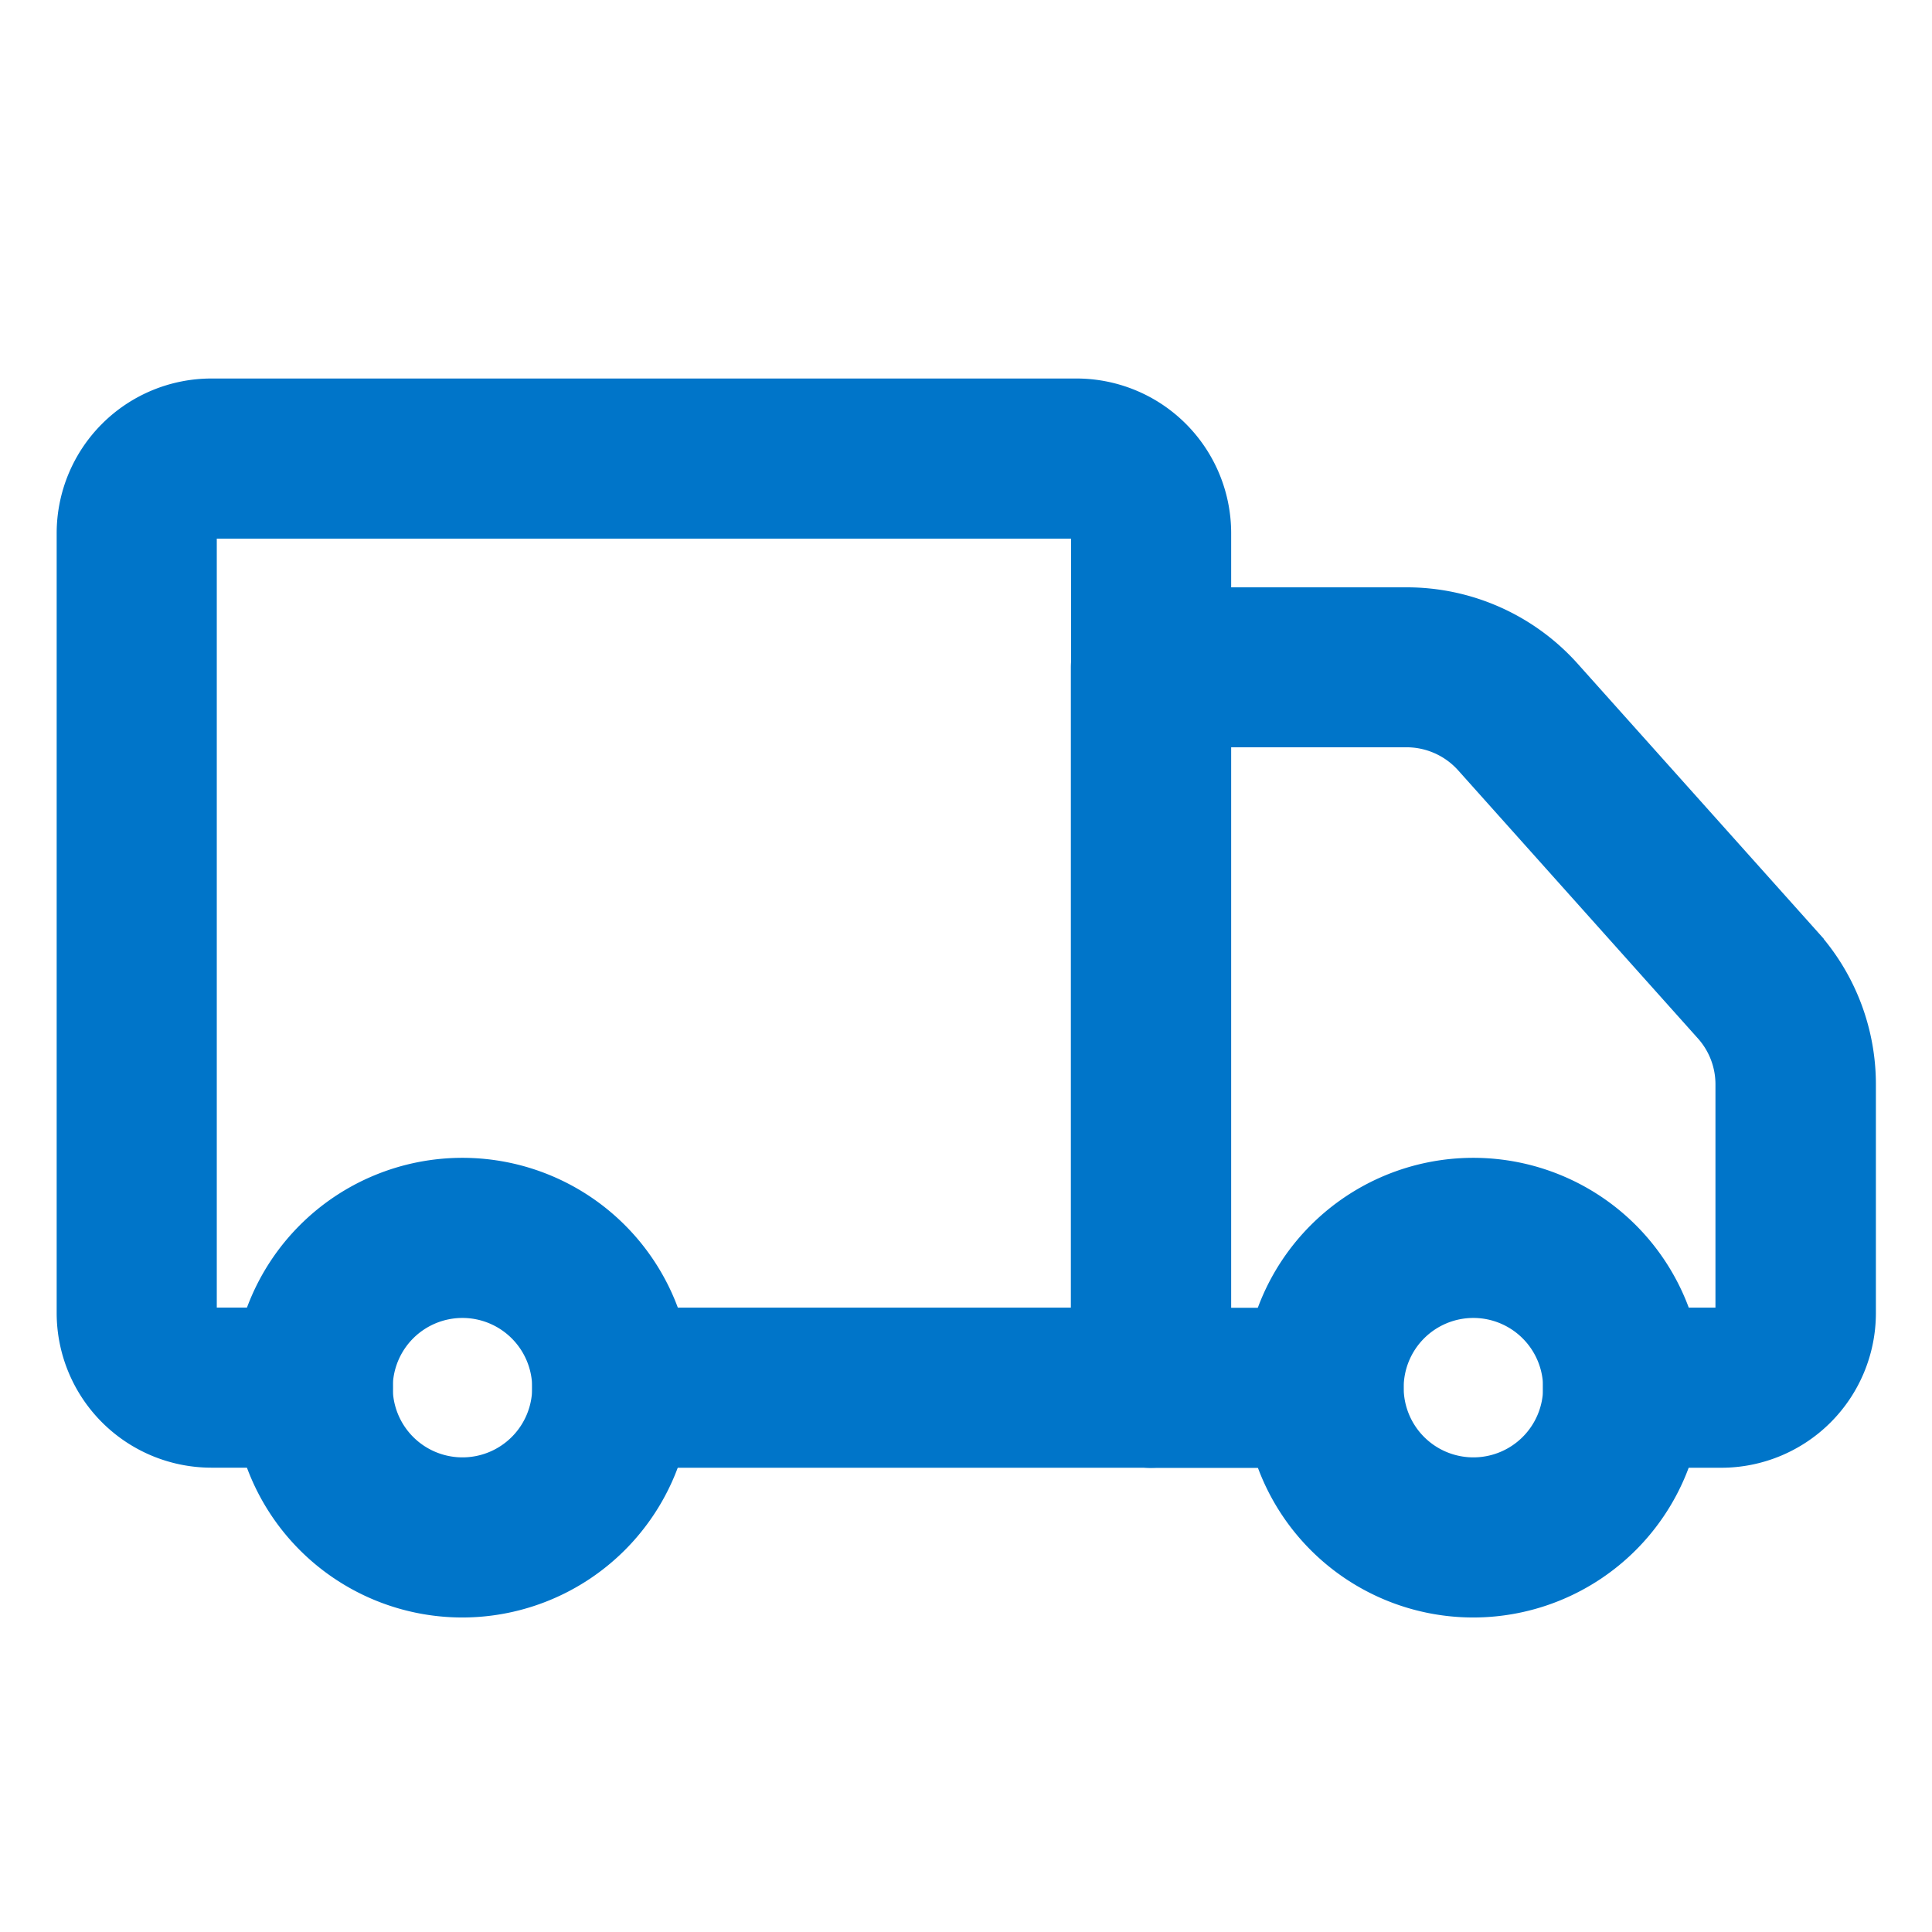
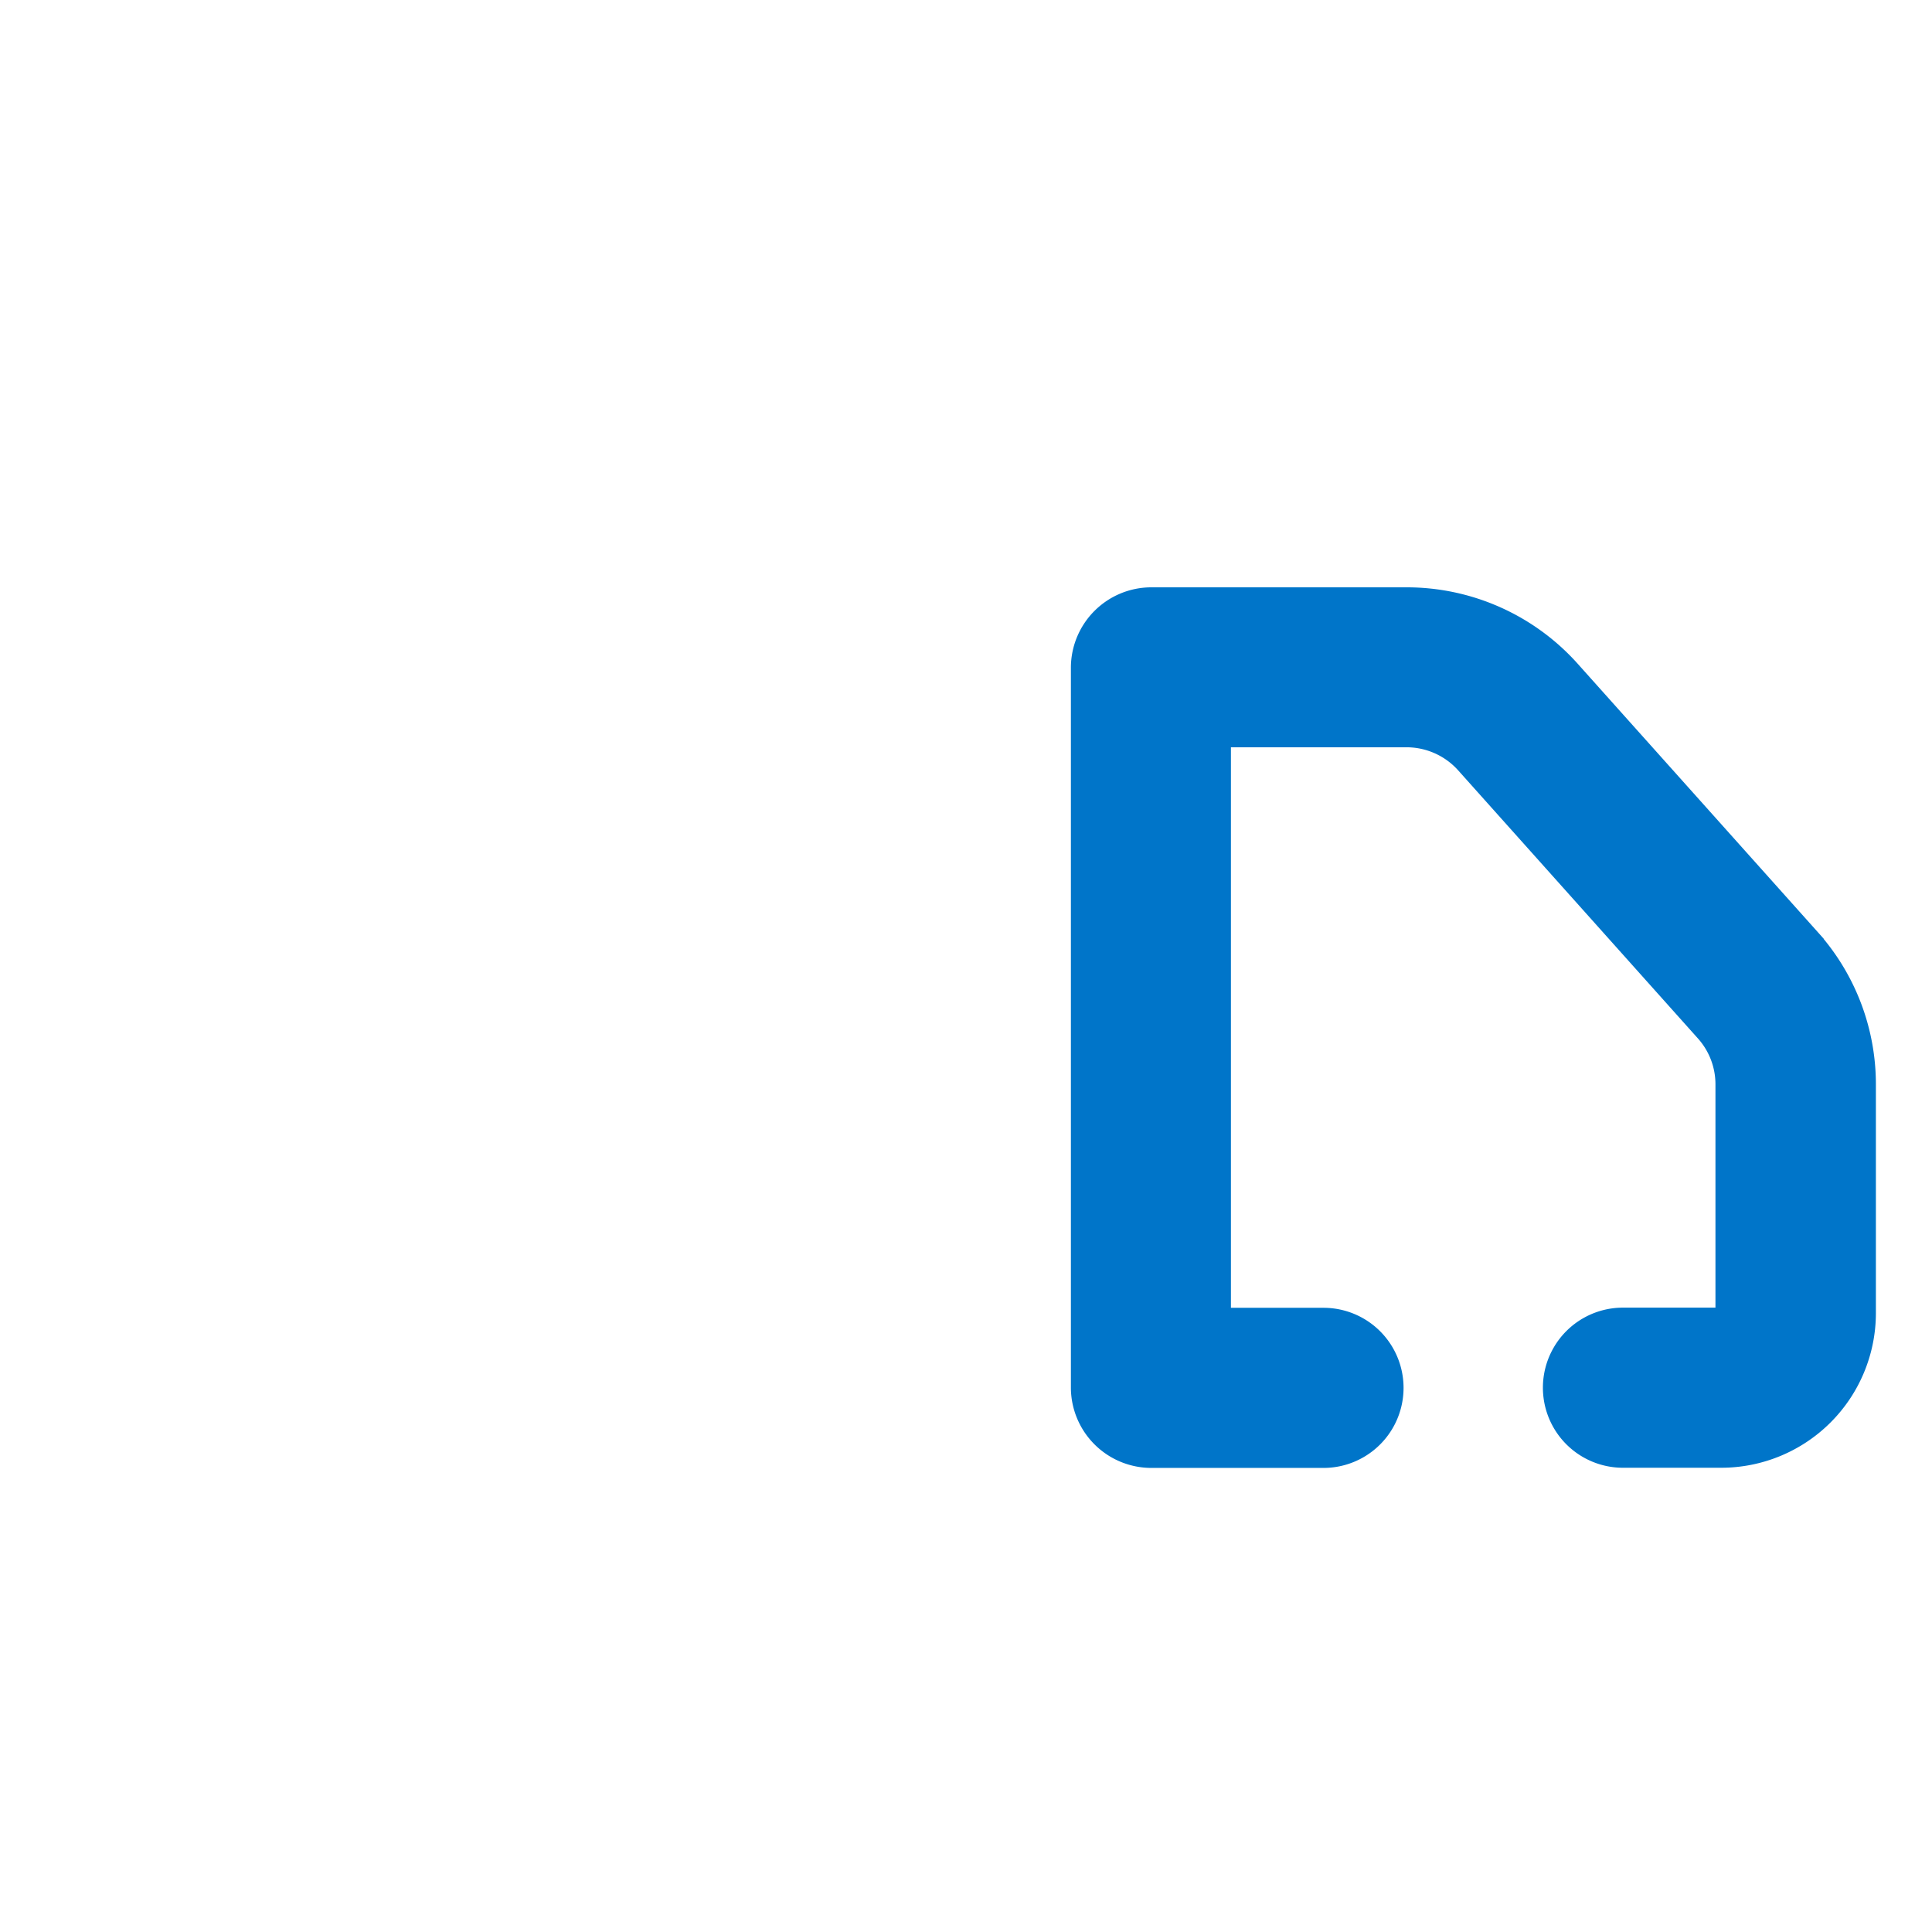
<svg xmlns="http://www.w3.org/2000/svg" width="24" height="24" viewBox="0 0 24 24">
  <defs>
    <style>.a{fill:none;}.b{fill:#0075C9;stroke:#0075C9;stroke-width:0.6px;}</style>
  </defs>
-   <path class="a" d="M0,0H24V24H0Z" />
  <g transform="translate(1 5.002)">
-     <path class="b" d="M156.885,286.176h-6.692a.694.694,0,0,1,0-1.389h6v-9.922a.232.232,0,0,0-.231-.231h-10.75a.232.232,0,0,0-.231.231v9.69a.232.232,0,0,0,.231.231h1.263a.694.694,0,1,1,0,1.389h-1.263a1.623,1.623,0,0,1-1.62-1.62v-9.69a1.623,1.623,0,0,1,1.62-1.62h10.75a1.622,1.622,0,0,1,1.62,1.62v10.616A.7.7,0,0,1,156.885,286.176Z" transform="translate(-143.588 -273.245)" />
    <g transform="translate(12.602 2.591)">
      <path class="b" d="M164.976,286.383h-1.218a.694.694,0,1,1,0-1.389h1.218a.232.232,0,0,0,.231-.231v-2.842a1.155,1.155,0,0,0-.294-.771l-2.98-3.332a1.162,1.162,0,0,0-.863-.385h-2.482v7.563h1.45a.694.694,0,1,1,0,1.389h-2.144a.7.7,0,0,1-.694-.694v-8.951a.7.7,0,0,1,.694-.694h3.177a2.55,2.55,0,0,1,1.9.848l2.981,3.332a2.537,2.537,0,0,1,.648,1.7v2.842A1.622,1.622,0,0,1,164.976,286.383Z" transform="translate(-157.199 -276.043)" />
    </g>
    <g transform="translate(14.747 9.681)">
-       <path class="b" d="M162.07,288.811a2.555,2.555,0,1,1,2.555-2.555A2.557,2.557,0,0,1,162.07,288.811Zm0-3.721a1.166,1.166,0,1,0,1.167,1.167A1.167,1.167,0,0,0,162.07,285.09Z" transform="translate(-159.515 -283.701)" />
-     </g>
+       </g>
    <g transform="translate(2.189 9.681)">
-       <path class="b" d="M148.507,288.811a2.555,2.555,0,1,1,2.555-2.555A2.558,2.558,0,0,1,148.507,288.811Zm0-3.721a1.166,1.166,0,1,0,1.167,1.167A1.167,1.167,0,0,0,148.507,285.09Z" transform="translate(-145.952 -283.701)" />
-     </g>
+       </g>
  </g>
</svg>